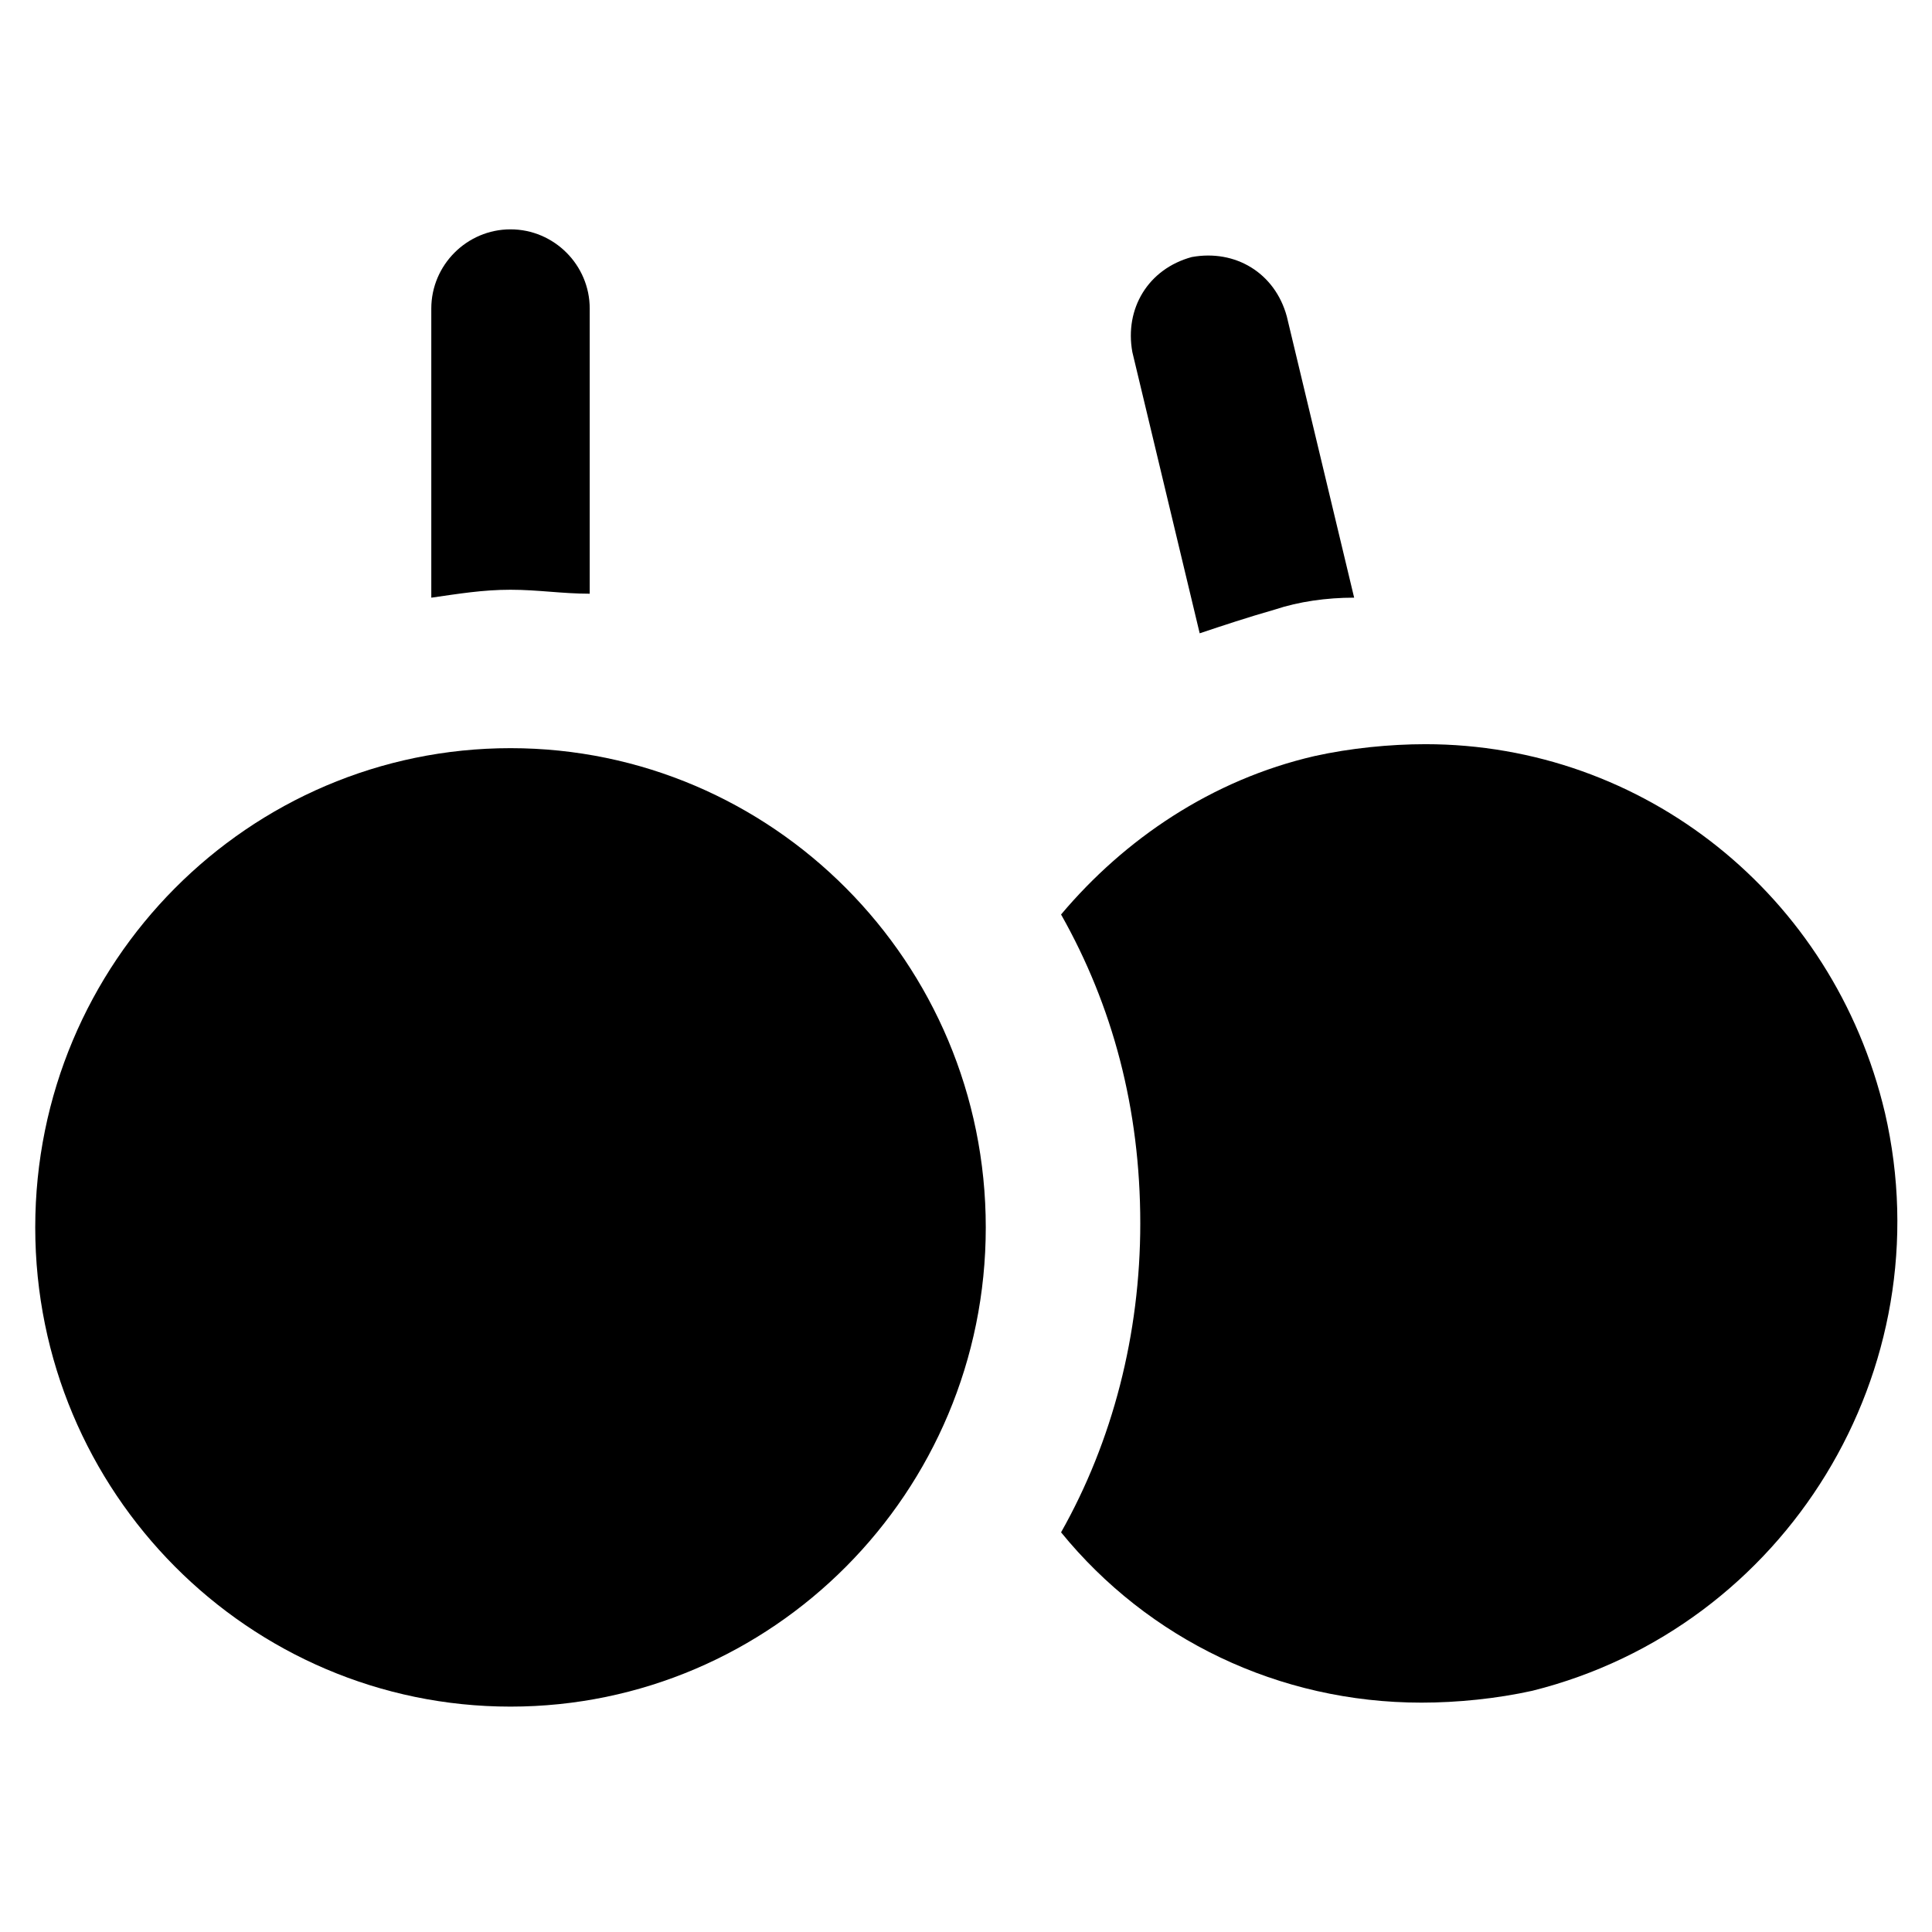
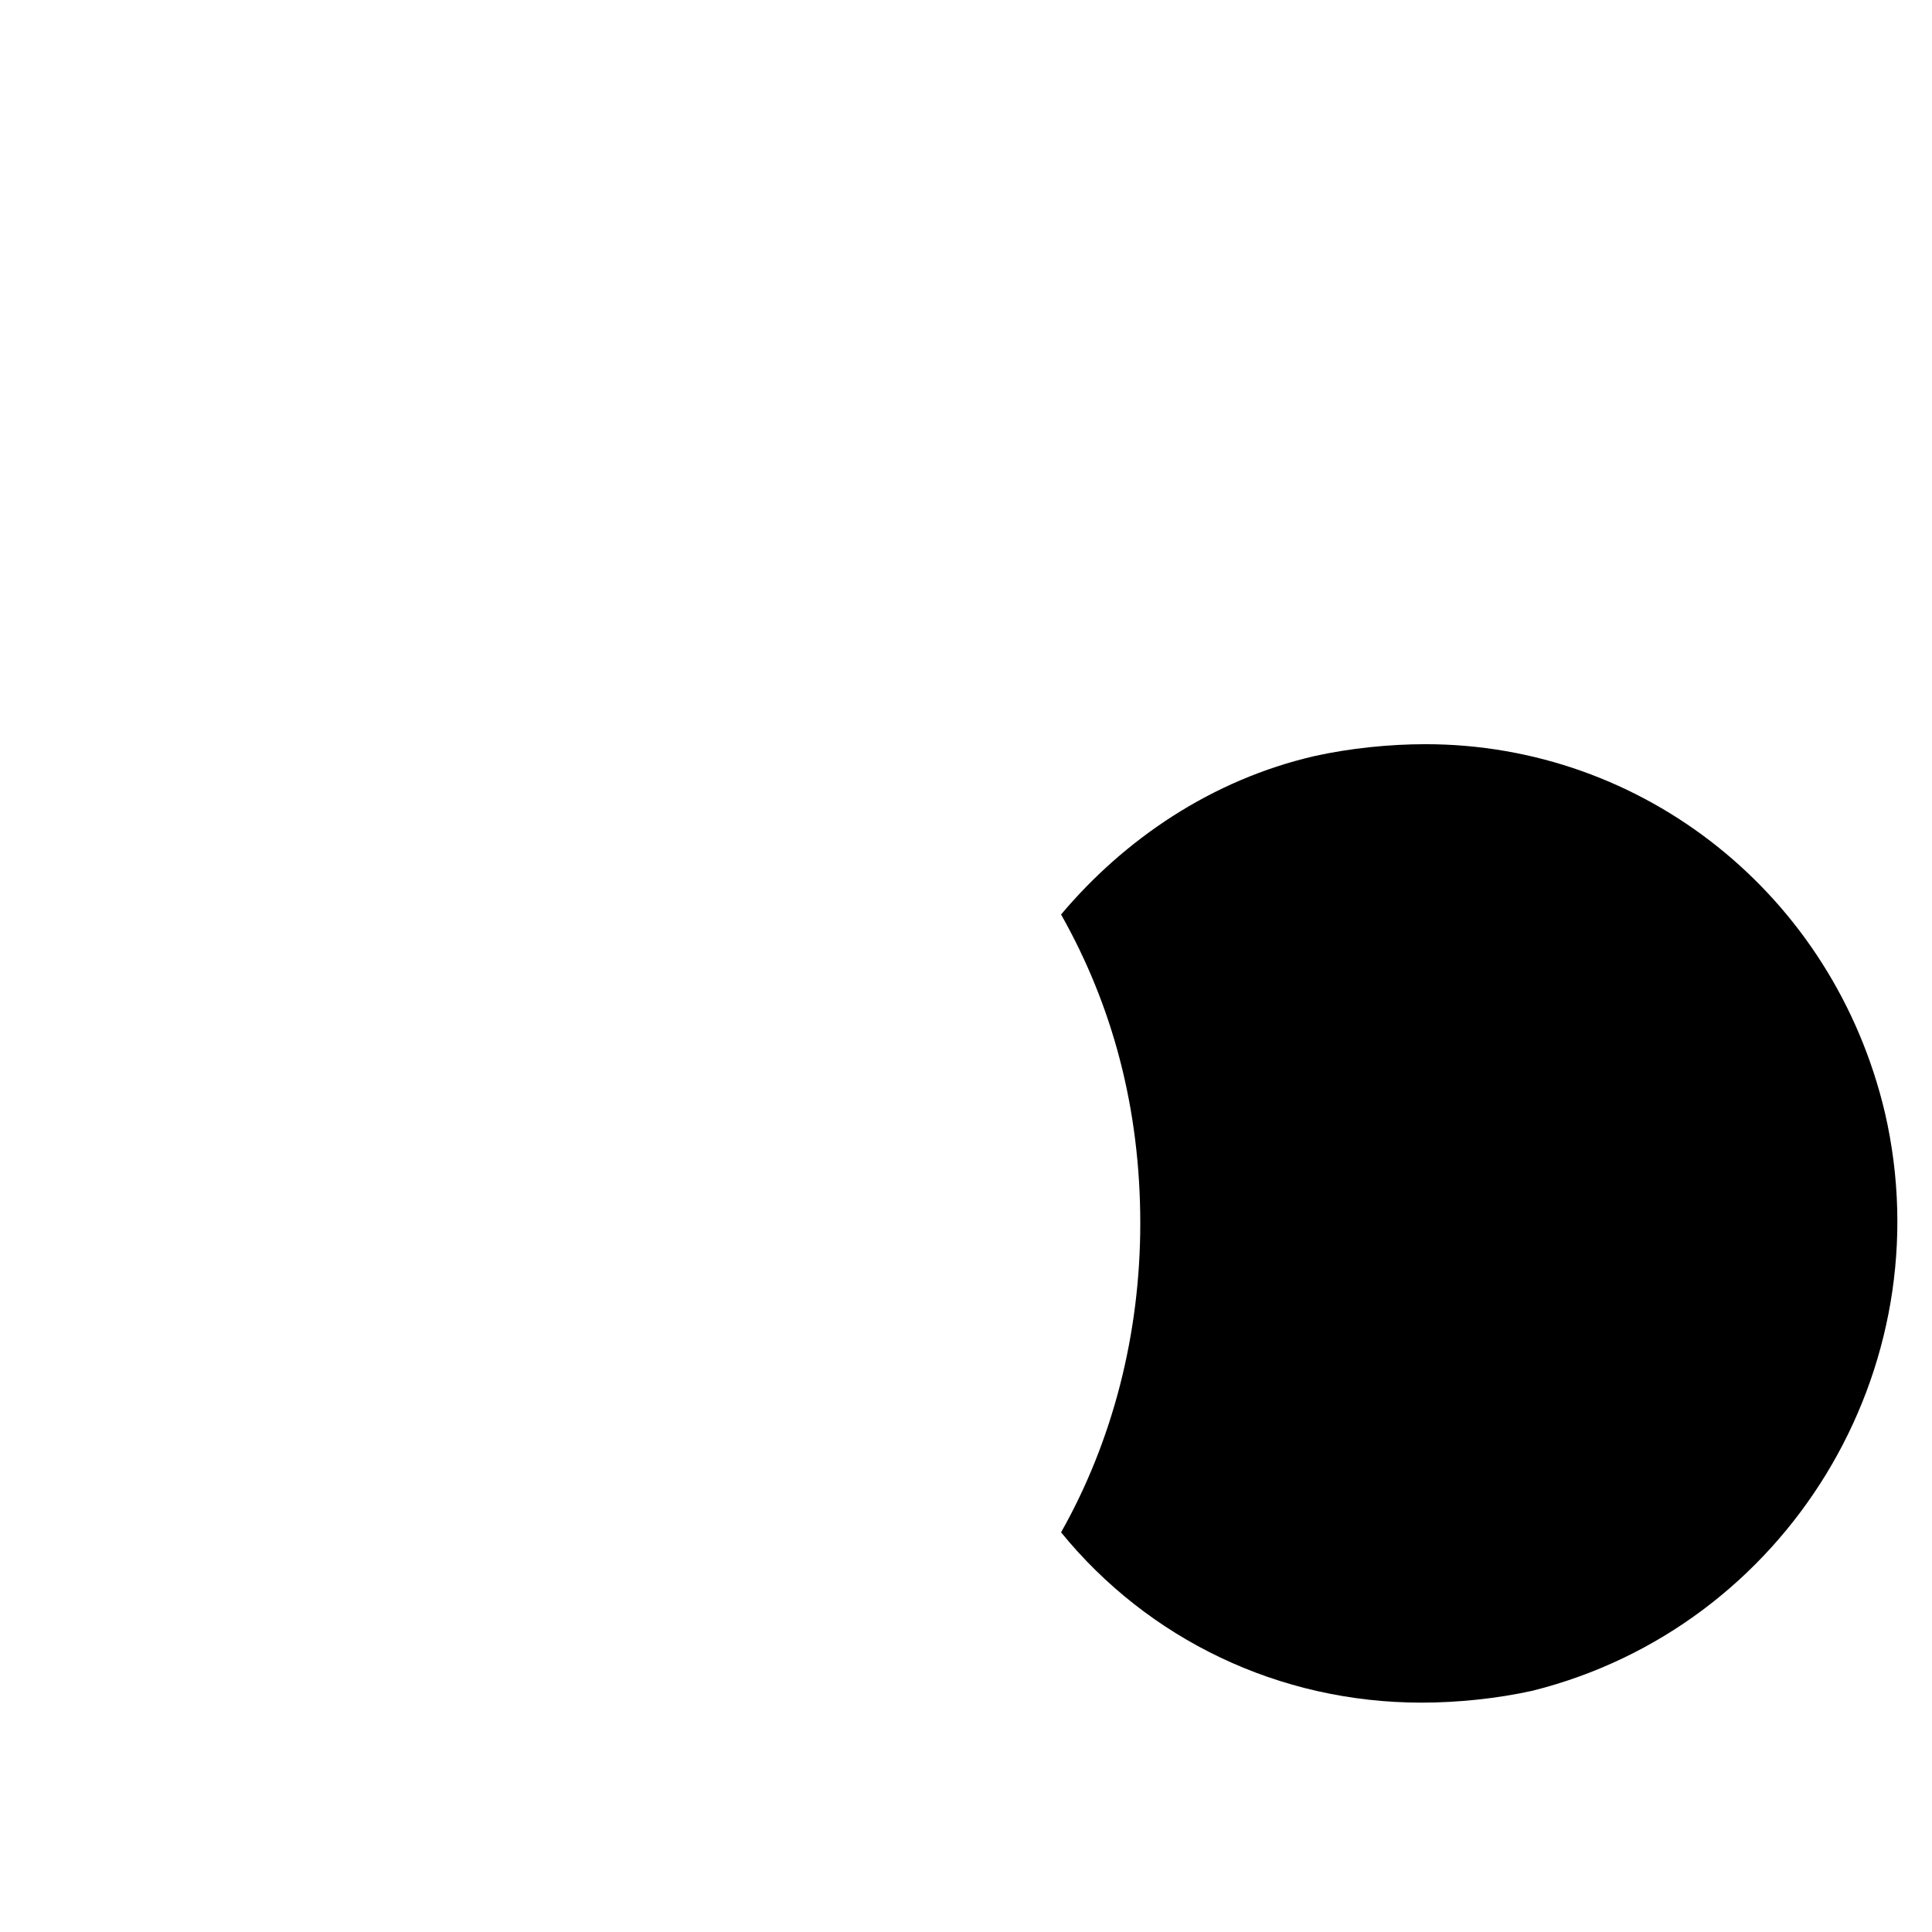
<svg xmlns="http://www.w3.org/2000/svg" fill="#000000" width="800px" height="800px" version="1.1" viewBox="144 144 512 512">
  <g>
-     <path d="m279.29 342.27c-69.273 0-125.95 56.68-125.95 127 0 70.324 56.68 127 125.95 127 69.273 0 125.95-56.68 125.95-127 0-70.324-56.68-127-125.95-127z" />
-     <path d="m461.93 311.83c6.297-2.098 12.594-4.199 19.941-6.297 6.297-2.098 13.645-3.148 20.992-3.148l-17.844-74.523c-3.148-11.547-13.645-17.844-25.191-15.742-11.547 3.148-17.844 13.645-15.742 25.191z" />
-     <path d="m279.29 300.29c7.348 0 13.645 1.051 20.992 1.051v-75.57c0-11.547-9.445-20.992-20.992-20.992s-20.992 9.445-20.992 20.992v76.621c7.348-1.051 13.645-2.102 20.992-2.102z" />
    <path d="m643.51 438.83c-13.645-57.727-64.027-97.613-121.75-97.613-9.445 0-19.941 1.051-29.391 3.148-27.289 6.297-50.383 22.043-67.176 41.984 13.645 24.141 20.992 51.43 20.992 81.867 0 29.391-7.348 57.727-20.992 81.867 23.09 28.34 57.727 45.133 95.516 45.133 9.445 0 19.941-1.051 29.391-3.148 67.172-16.789 109.16-85.012 93.414-153.24z" />
  </g>
</svg>